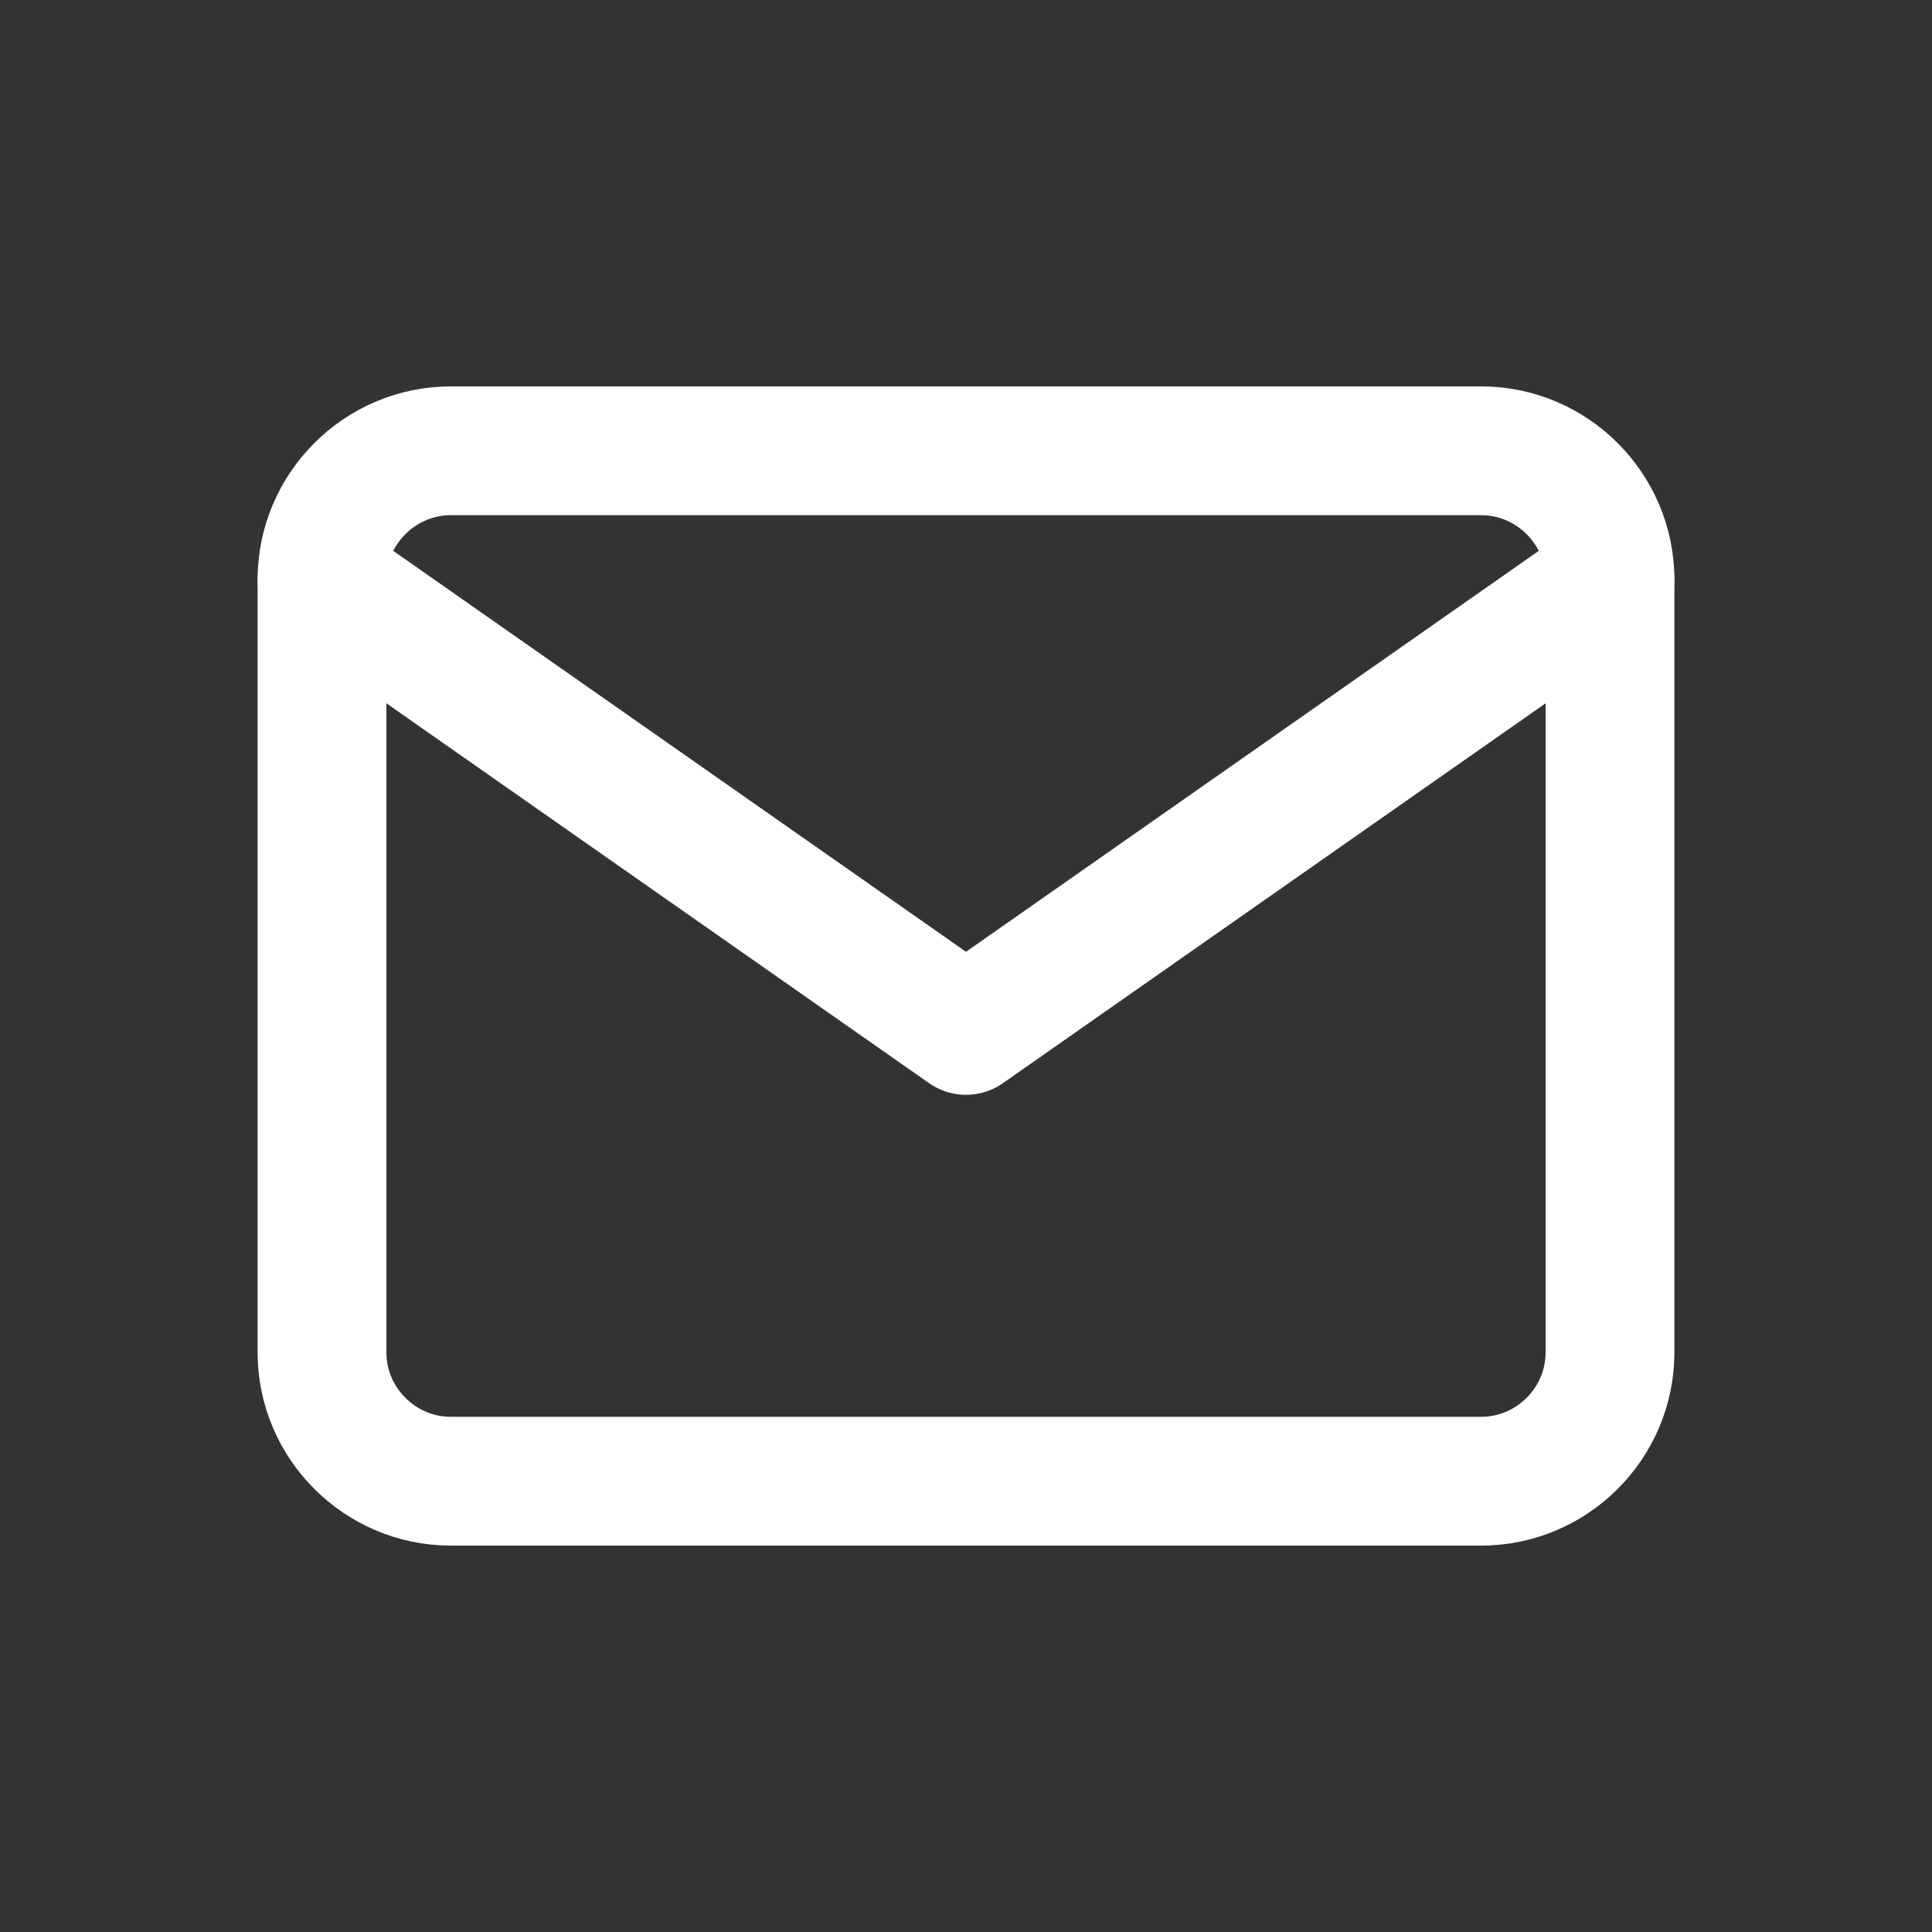
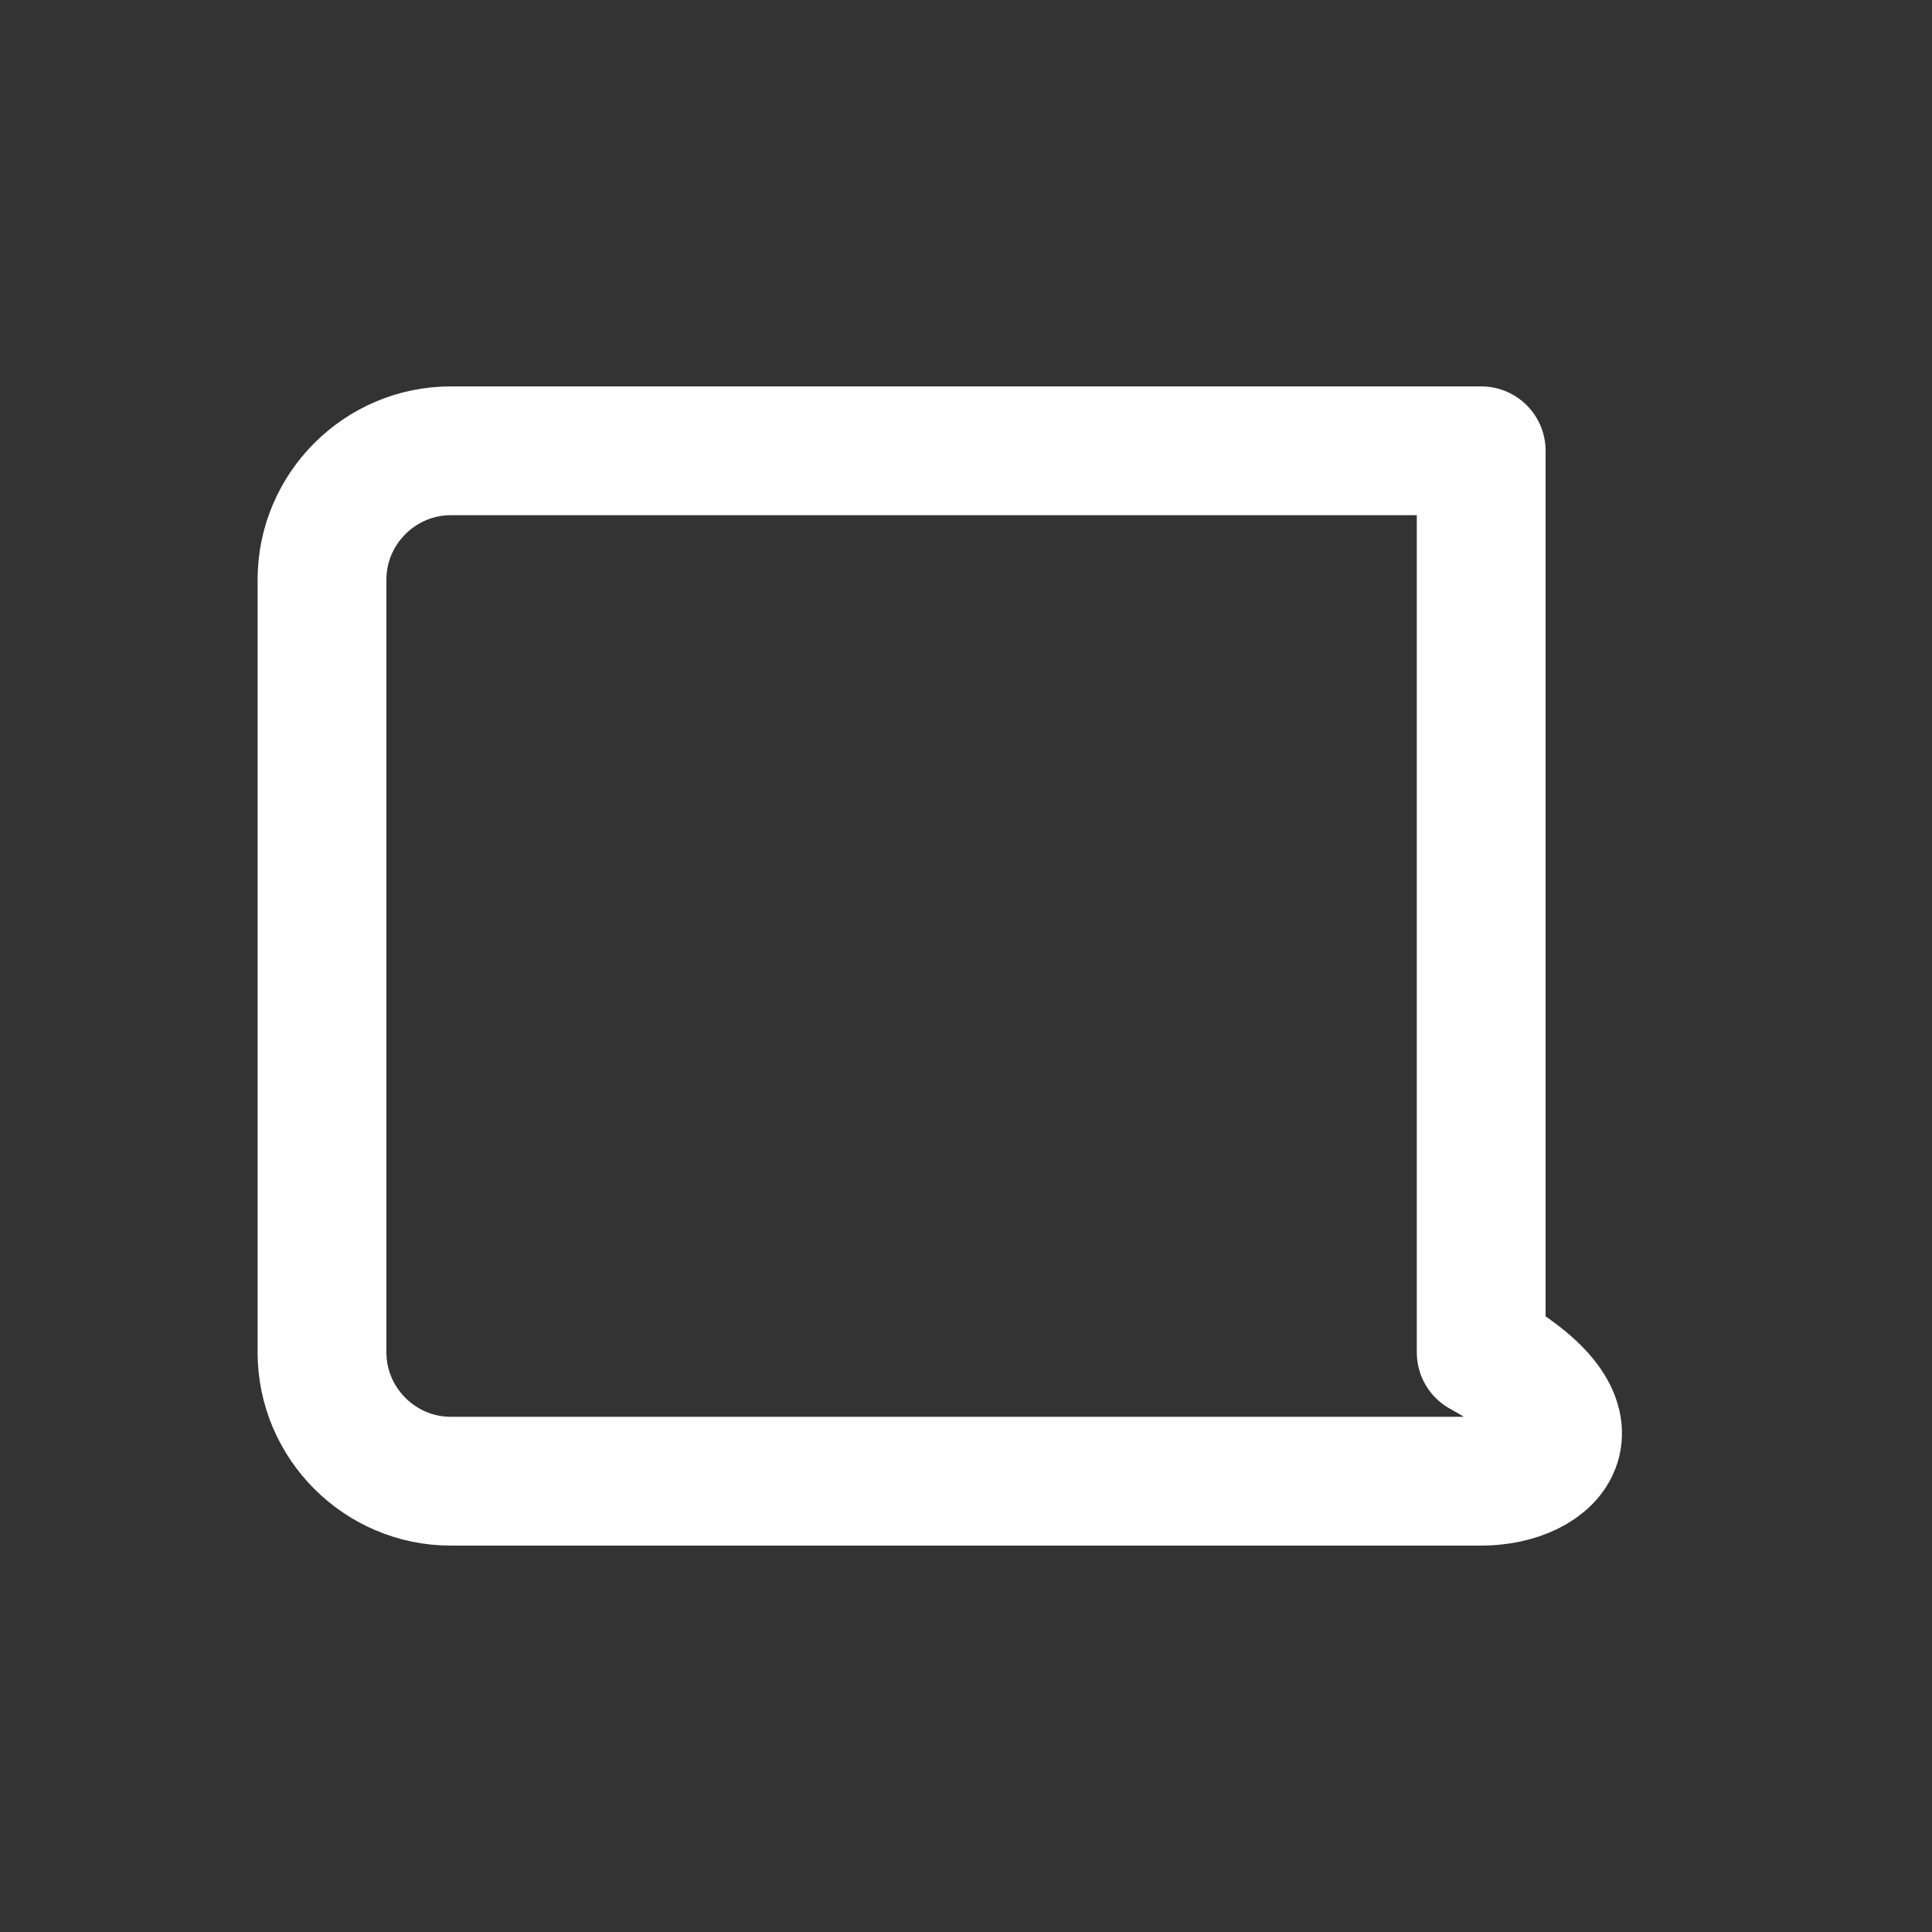
<svg xmlns="http://www.w3.org/2000/svg" width="30" height="30" viewBox="0 0 30 30" fill="none">
  <rect x="0" y="0" width="30" height="30" fill="#333333" stroke="none" />
-   <path d="M7 7H23C24.1 7 25 7.9 25 9V21C25 22.1 24.1 23 23 23H7C5.9 23 5 22.1 5 21V9C5 7.9 5.9 7 7 7Z" stroke="white" stroke-width="2" stroke-linecap="round" stroke-linejoin="round" />
-   <path d="M25 9L15 16L5 9" stroke="white" stroke-width="2" stroke-linecap="round" stroke-linejoin="round" />
+   <path d="M7 7H23V21C25 22.1 24.1 23 23 23H7C5.9 23 5 22.1 5 21V9C5 7.9 5.9 7 7 7Z" stroke="white" stroke-width="2" stroke-linecap="round" stroke-linejoin="round" />
</svg>